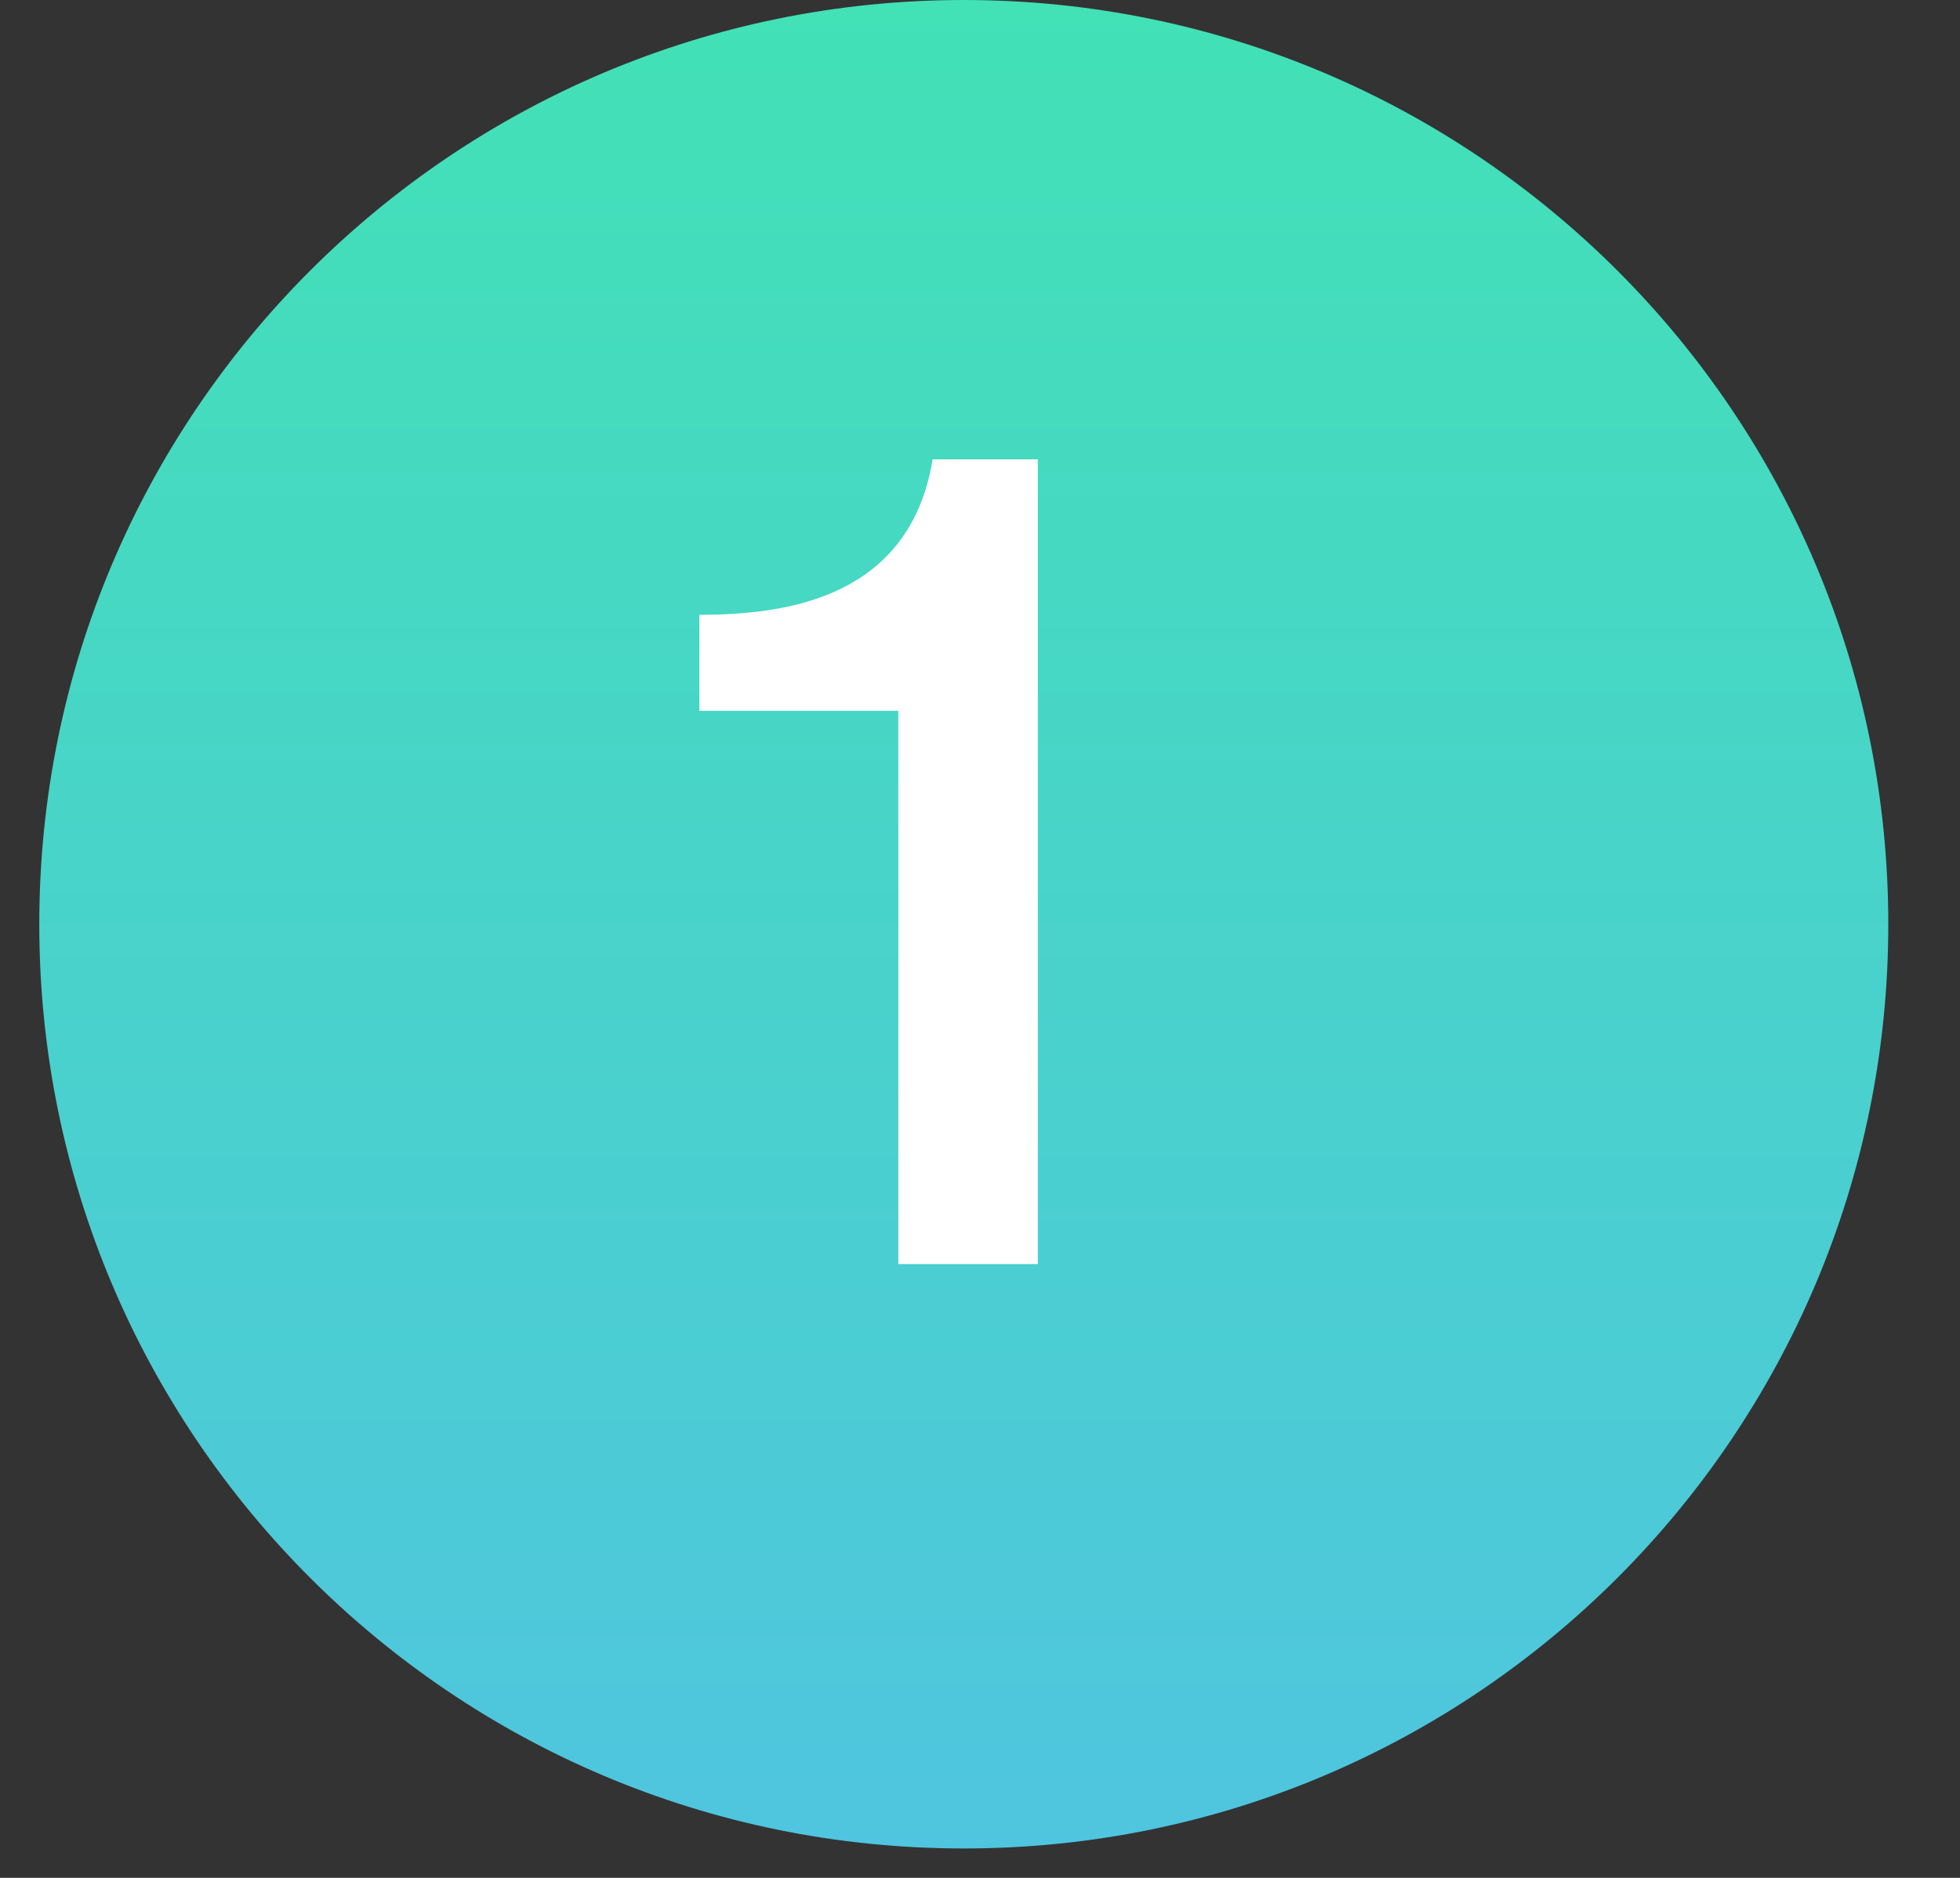
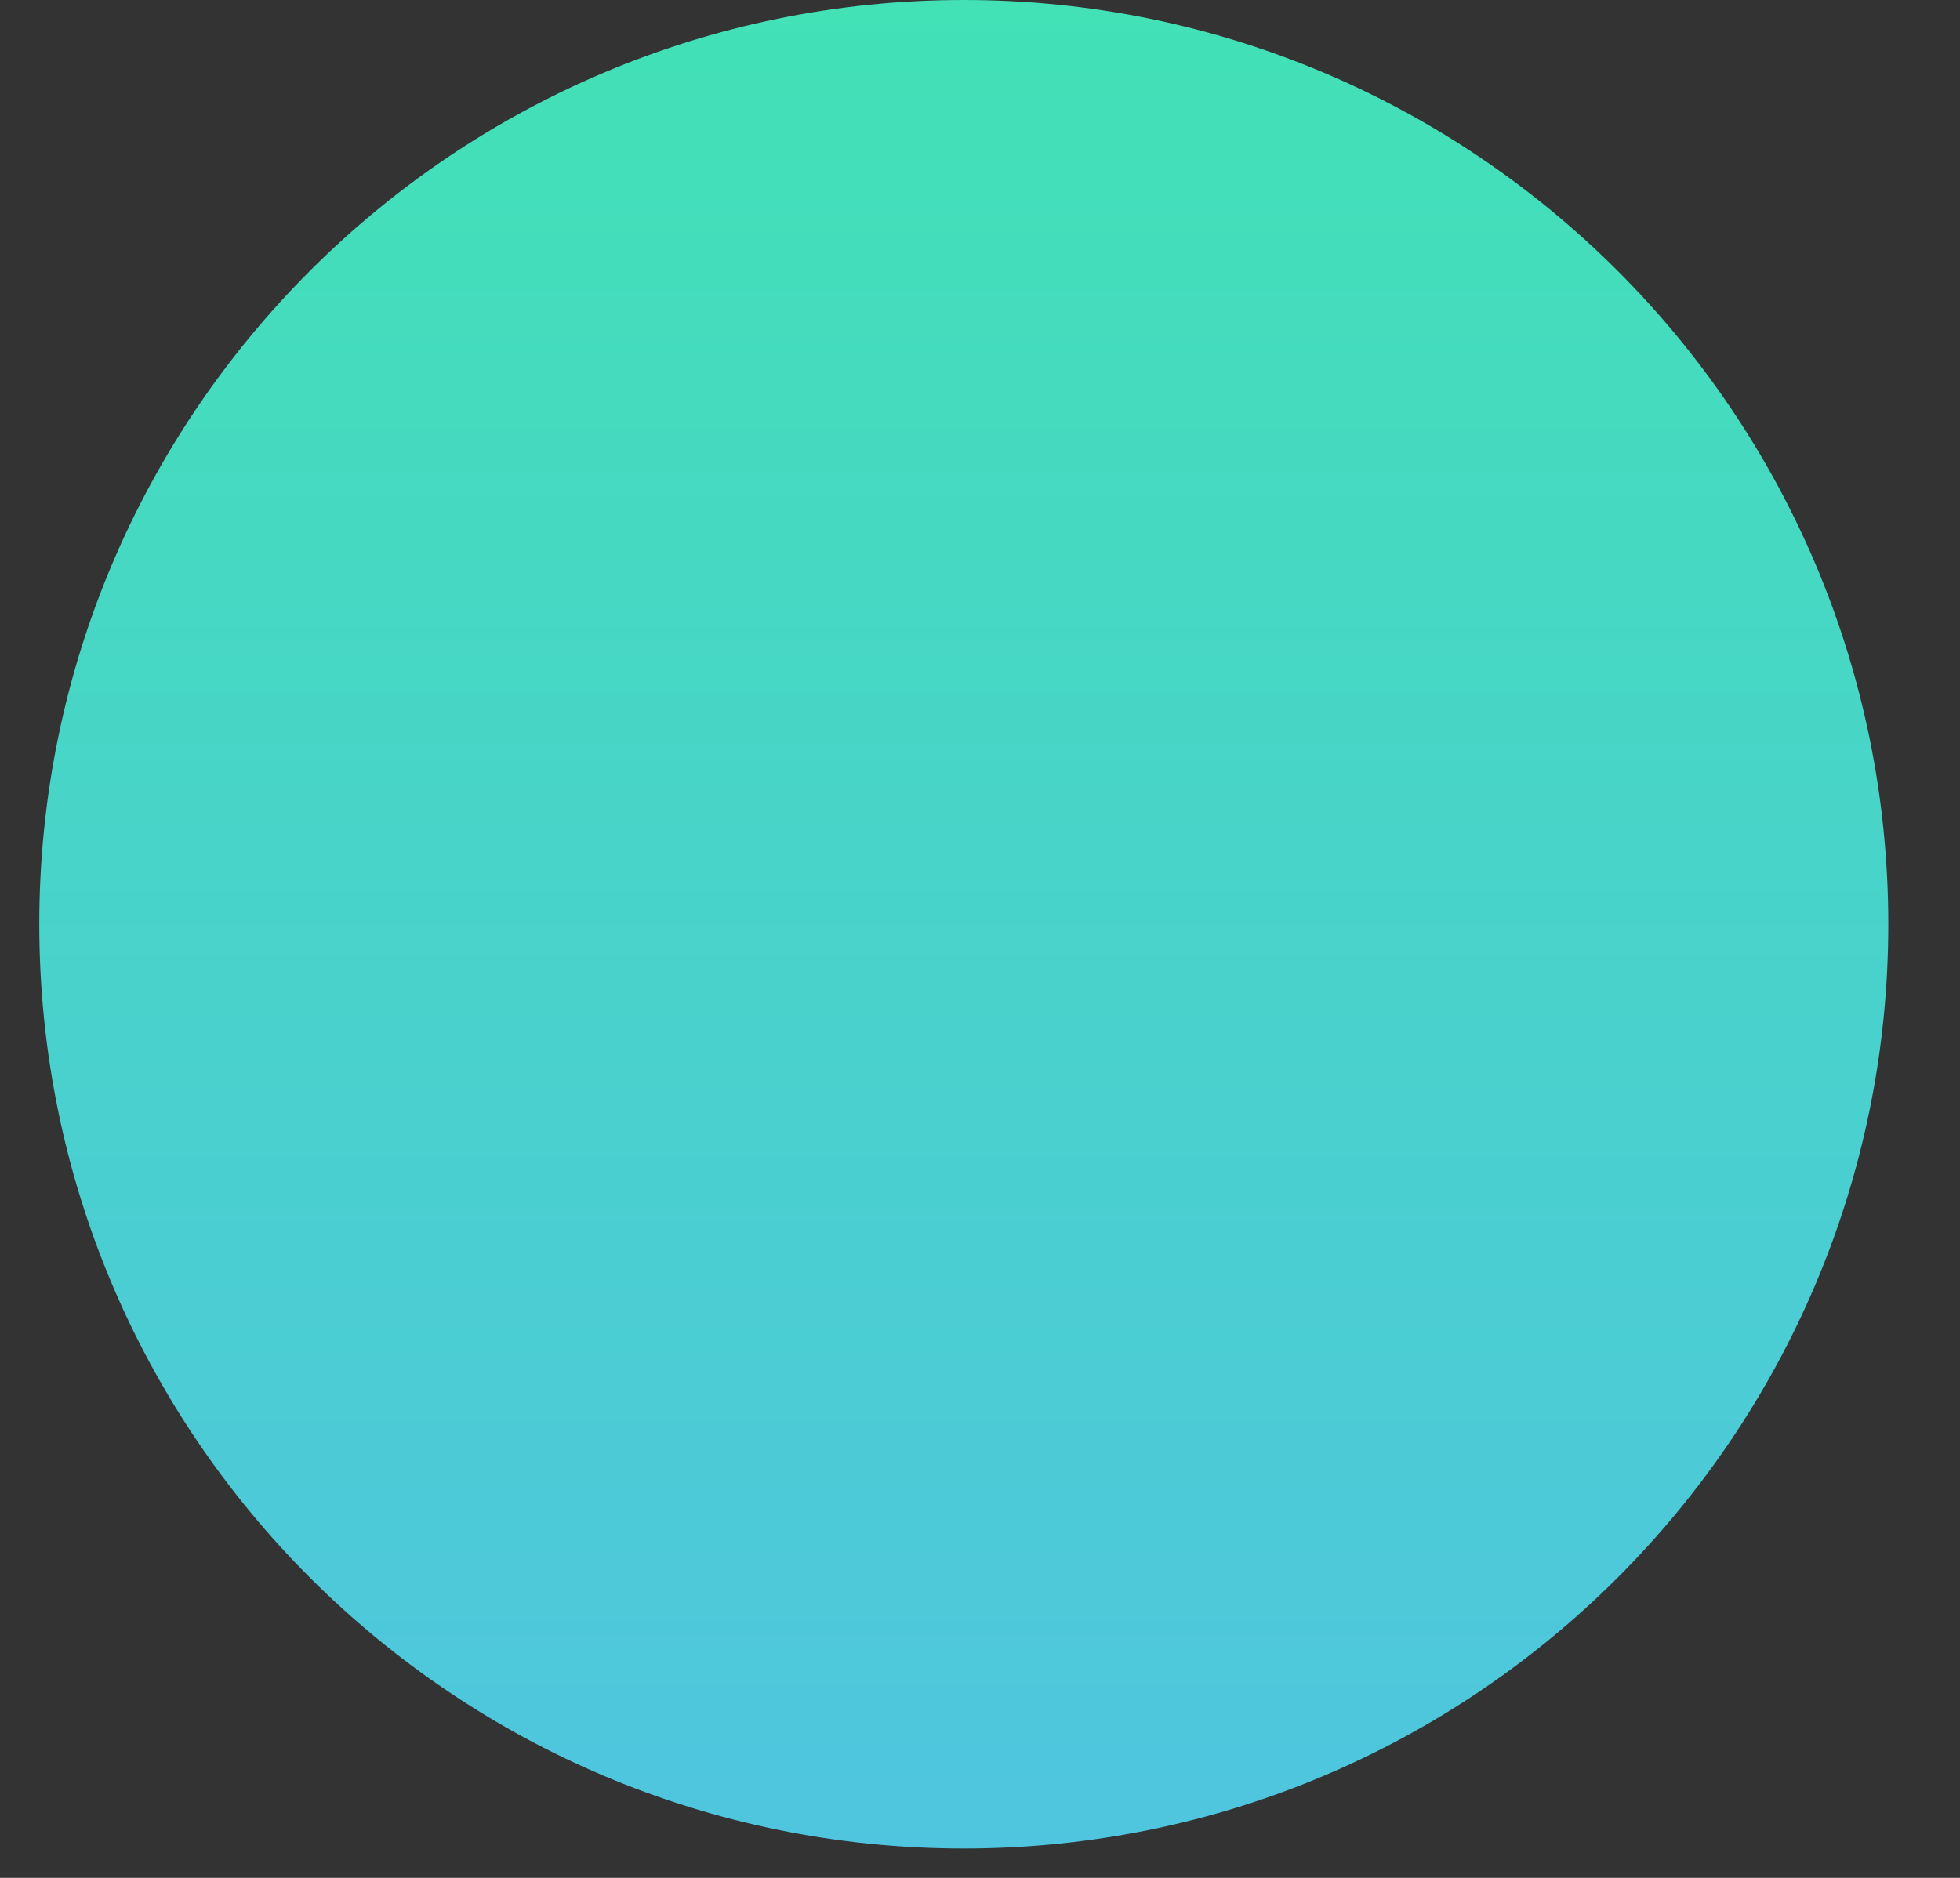
<svg xmlns="http://www.w3.org/2000/svg" width="24" height="23" viewBox="0 0 24 23" fill="none">
  <rect x="0" y="0" width="24" height="23" fill="#333333" stroke="none" />
  <path d="M0.481 11.32C0.481 5.068 5.55 0 11.802 0V0C18.053 0 23.122 5.068 23.122 11.32V11.32C23.122 17.572 18.053 22.64 11.802 22.64V22.64C5.55 22.64 0.481 17.572 0.481 11.32V11.32Z" fill="url(#paint0_linear_116_351)" />
-   <path d="M12.708 5.626V15.482H11V8.706H8.564V7.53C9.614 7.53 11.14 7.334 11.42 5.626H12.708Z" fill="white" />
  <defs>
    <linearGradient id="paint0_linear_116_351" x1="11.802" y1="0" x2="11.802" y2="22.64" gradientUnits="userSpaceOnUse">
      <stop stop-color="#42E1B6" />
      <stop offset="1" stop-color="#4FC5DF" />
    </linearGradient>
  </defs>
</svg>